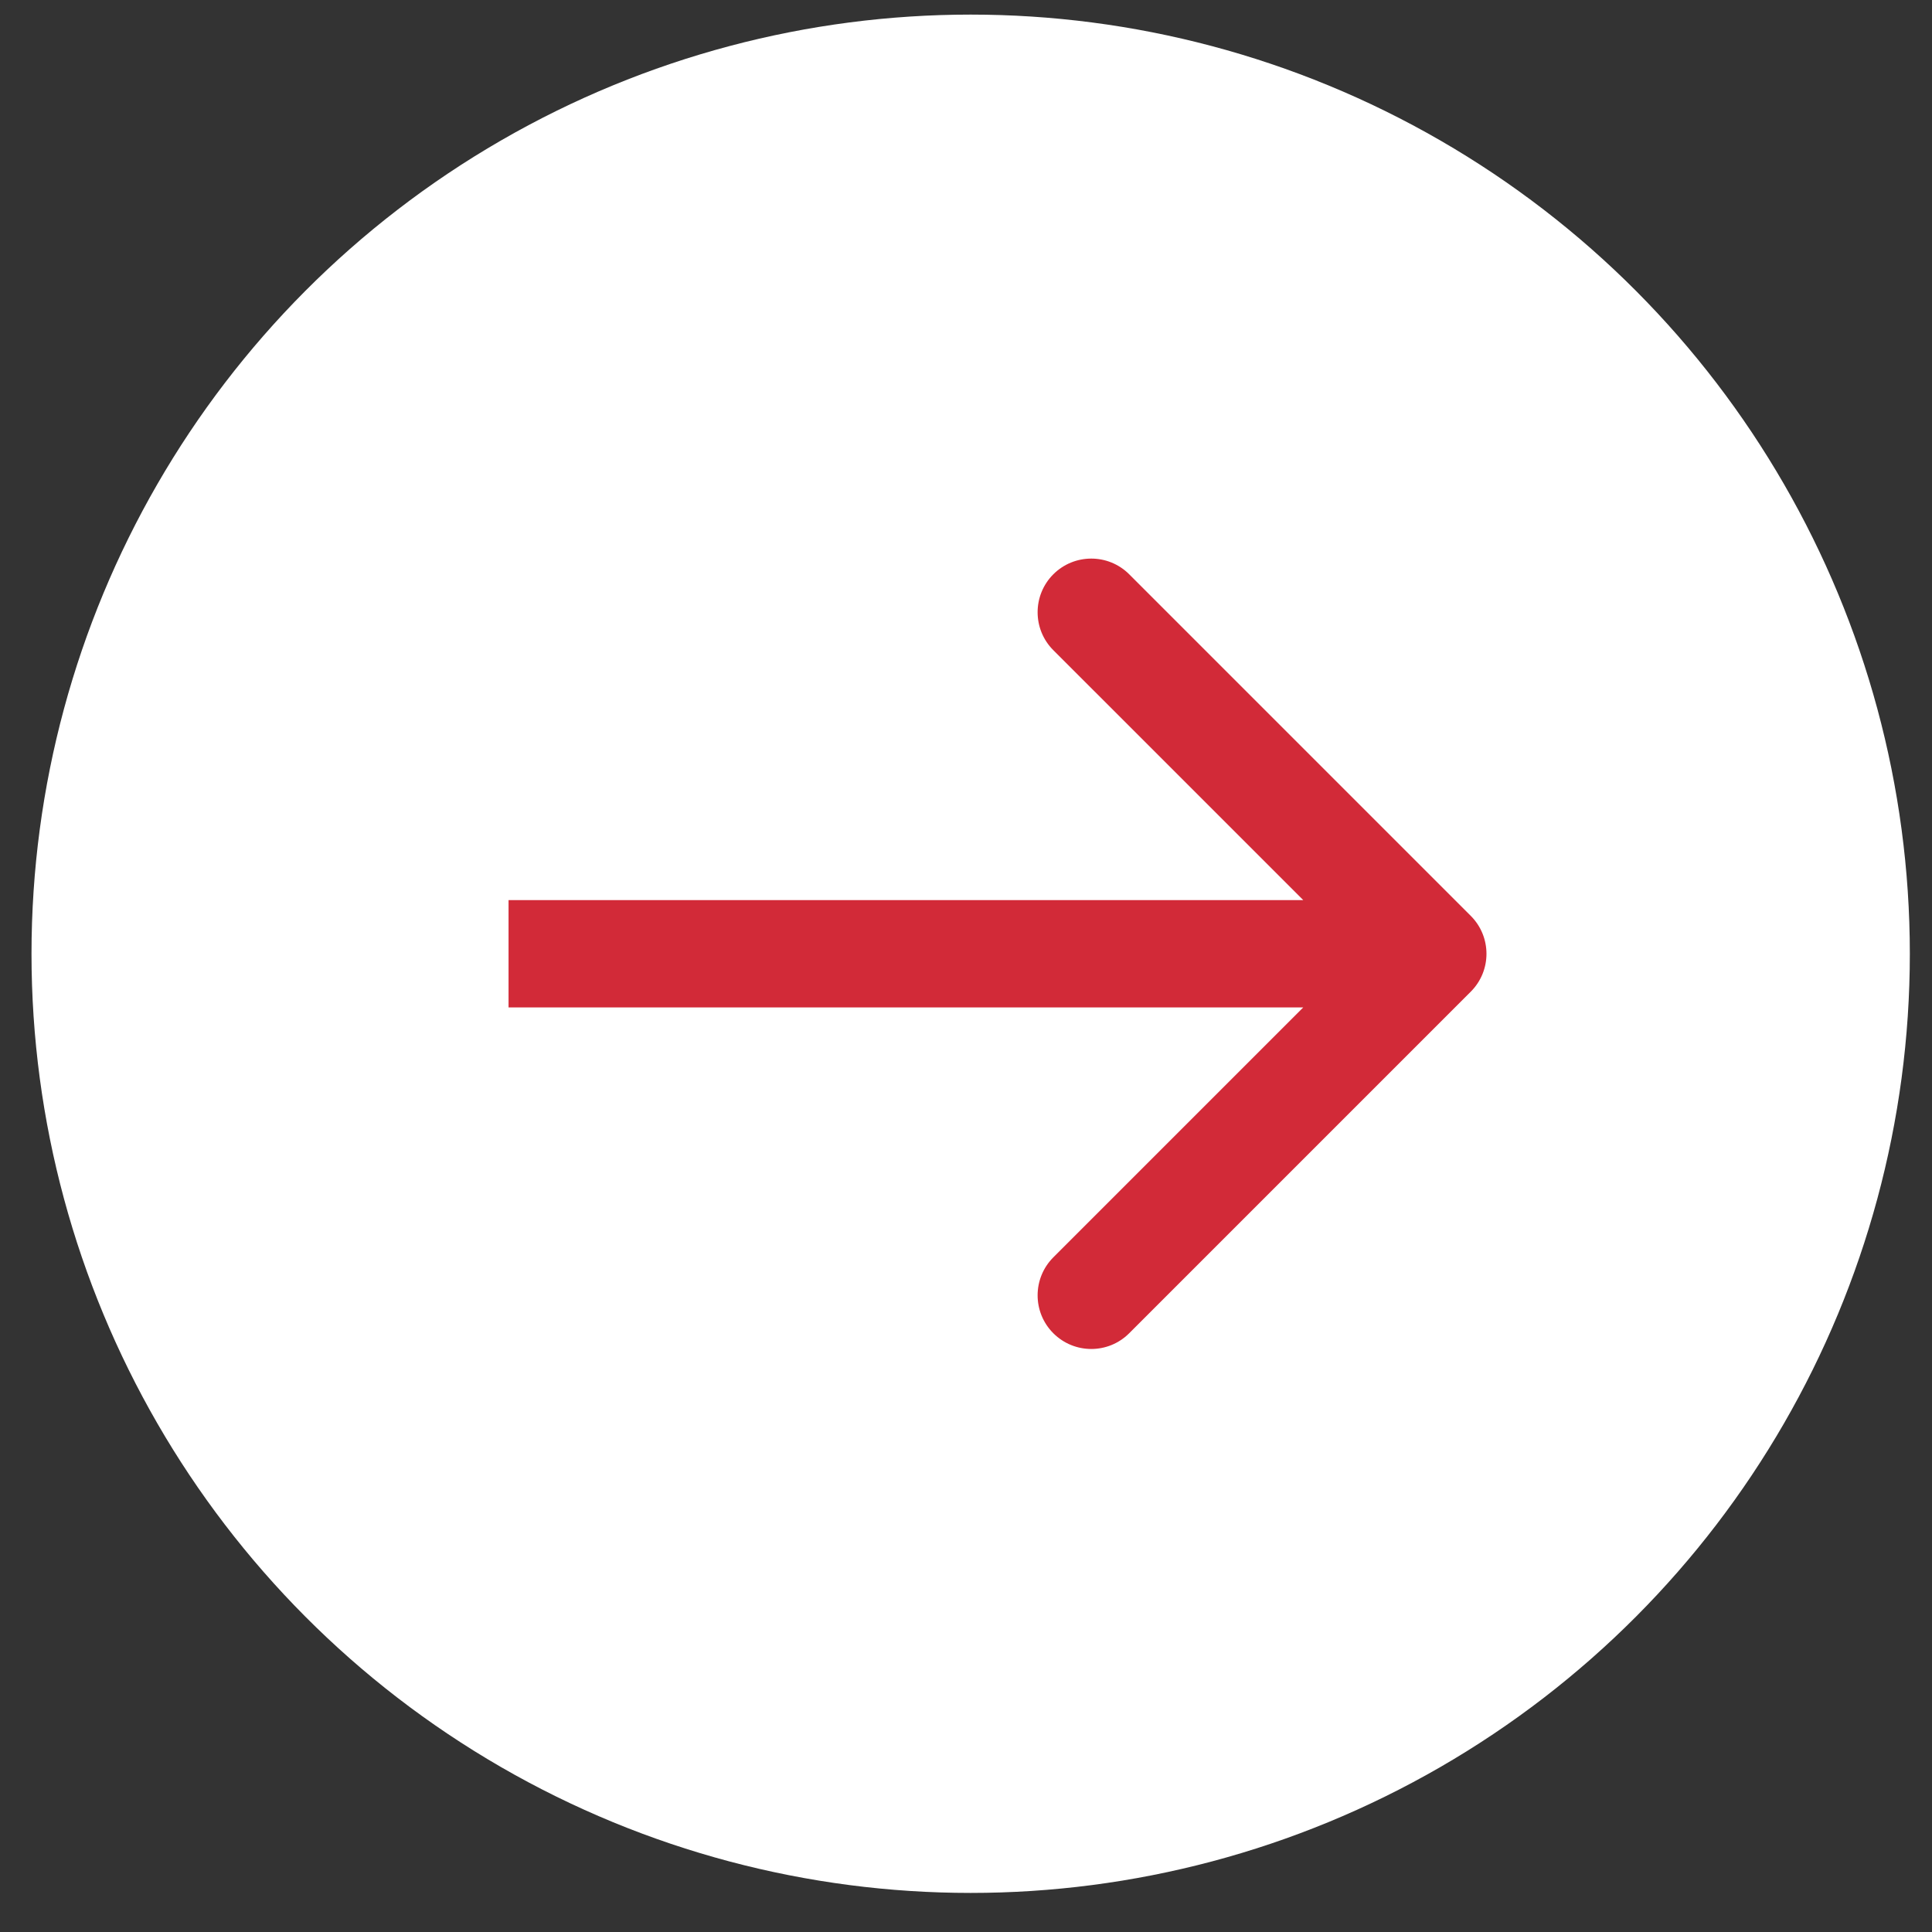
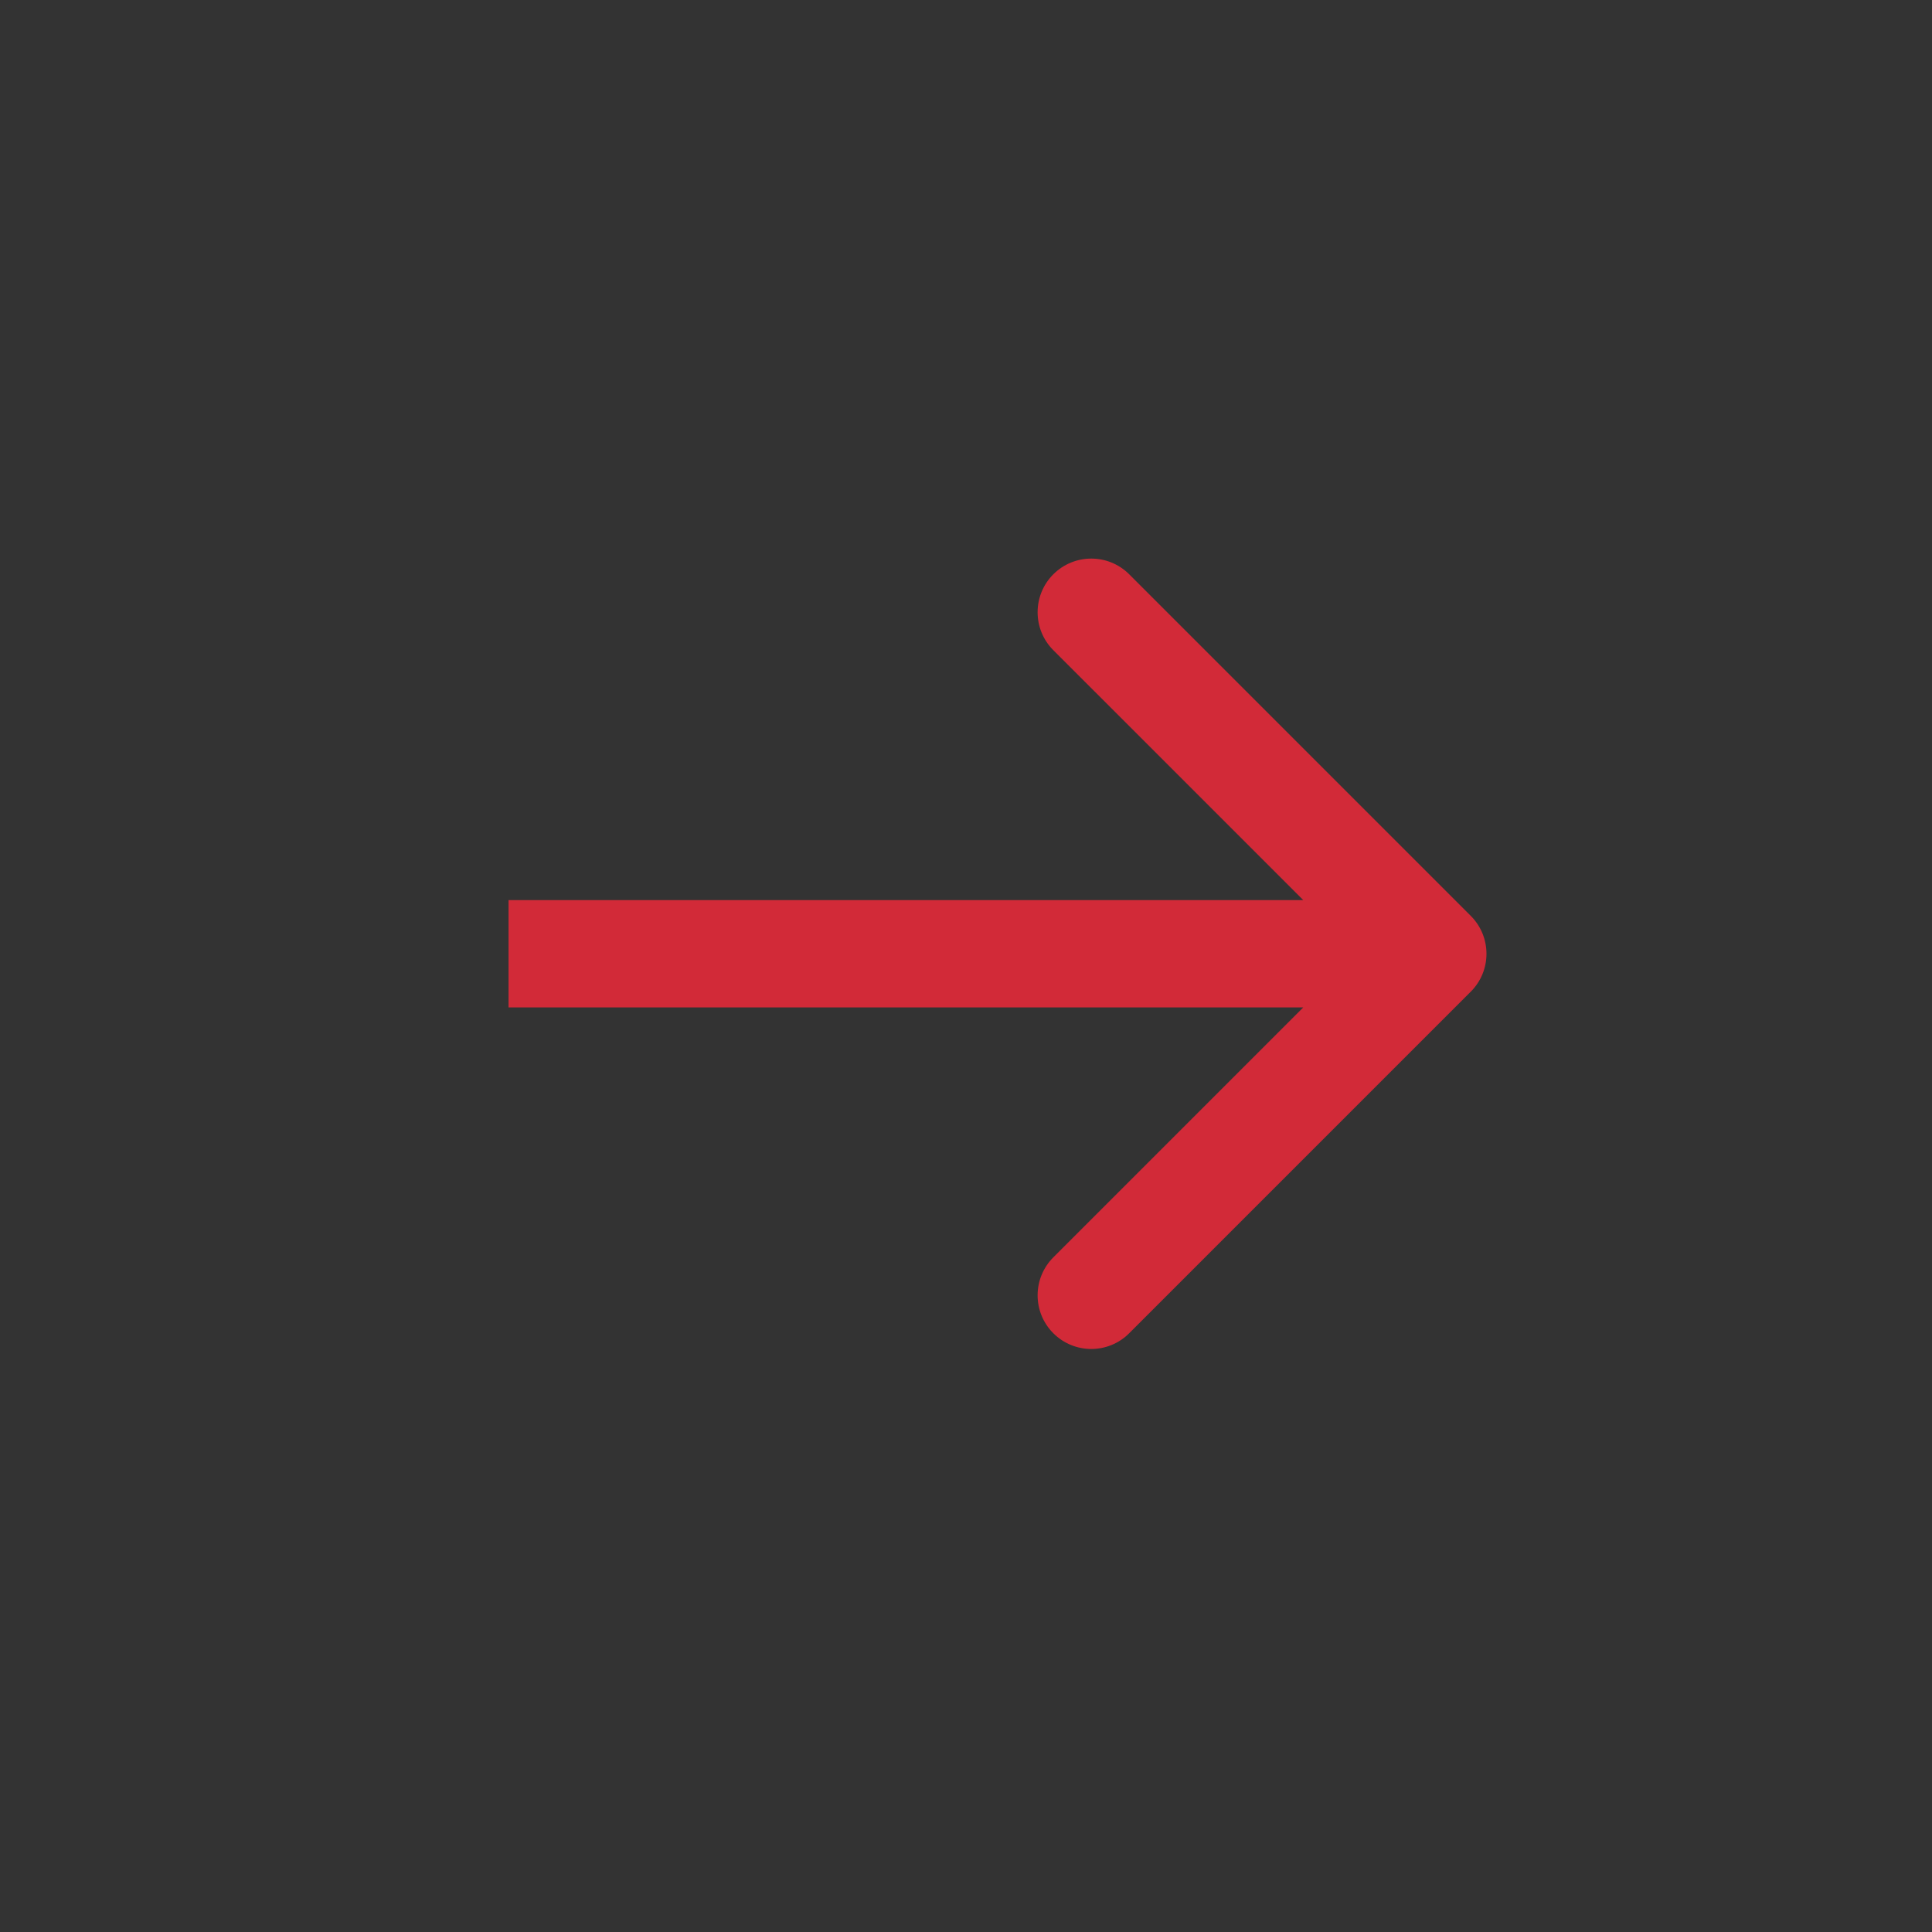
<svg xmlns="http://www.w3.org/2000/svg" width="36" height="36" viewBox="0 0 36 36" fill="none">
  <rect x="0" y="0" width="36" height="36" fill="#333333" stroke="none" />
-   <circle cx="18.087" cy="17.772" r="17.5" fill="white" />
  <path fill-rule="evenodd" clip-rule="evenodd" d="M21.041 10.701L27.405 17.065C27.796 17.456 27.796 18.089 27.405 18.479L21.041 24.843C20.651 25.234 20.018 25.234 19.627 24.843C19.237 24.453 19.237 23.82 19.627 23.429L24.284 18.772H9.476V16.772H24.284L19.627 12.115C19.237 11.725 19.237 11.092 19.627 10.701C20.018 10.311 20.651 10.311 21.041 10.701Z" fill="#D22A38" />
</svg>